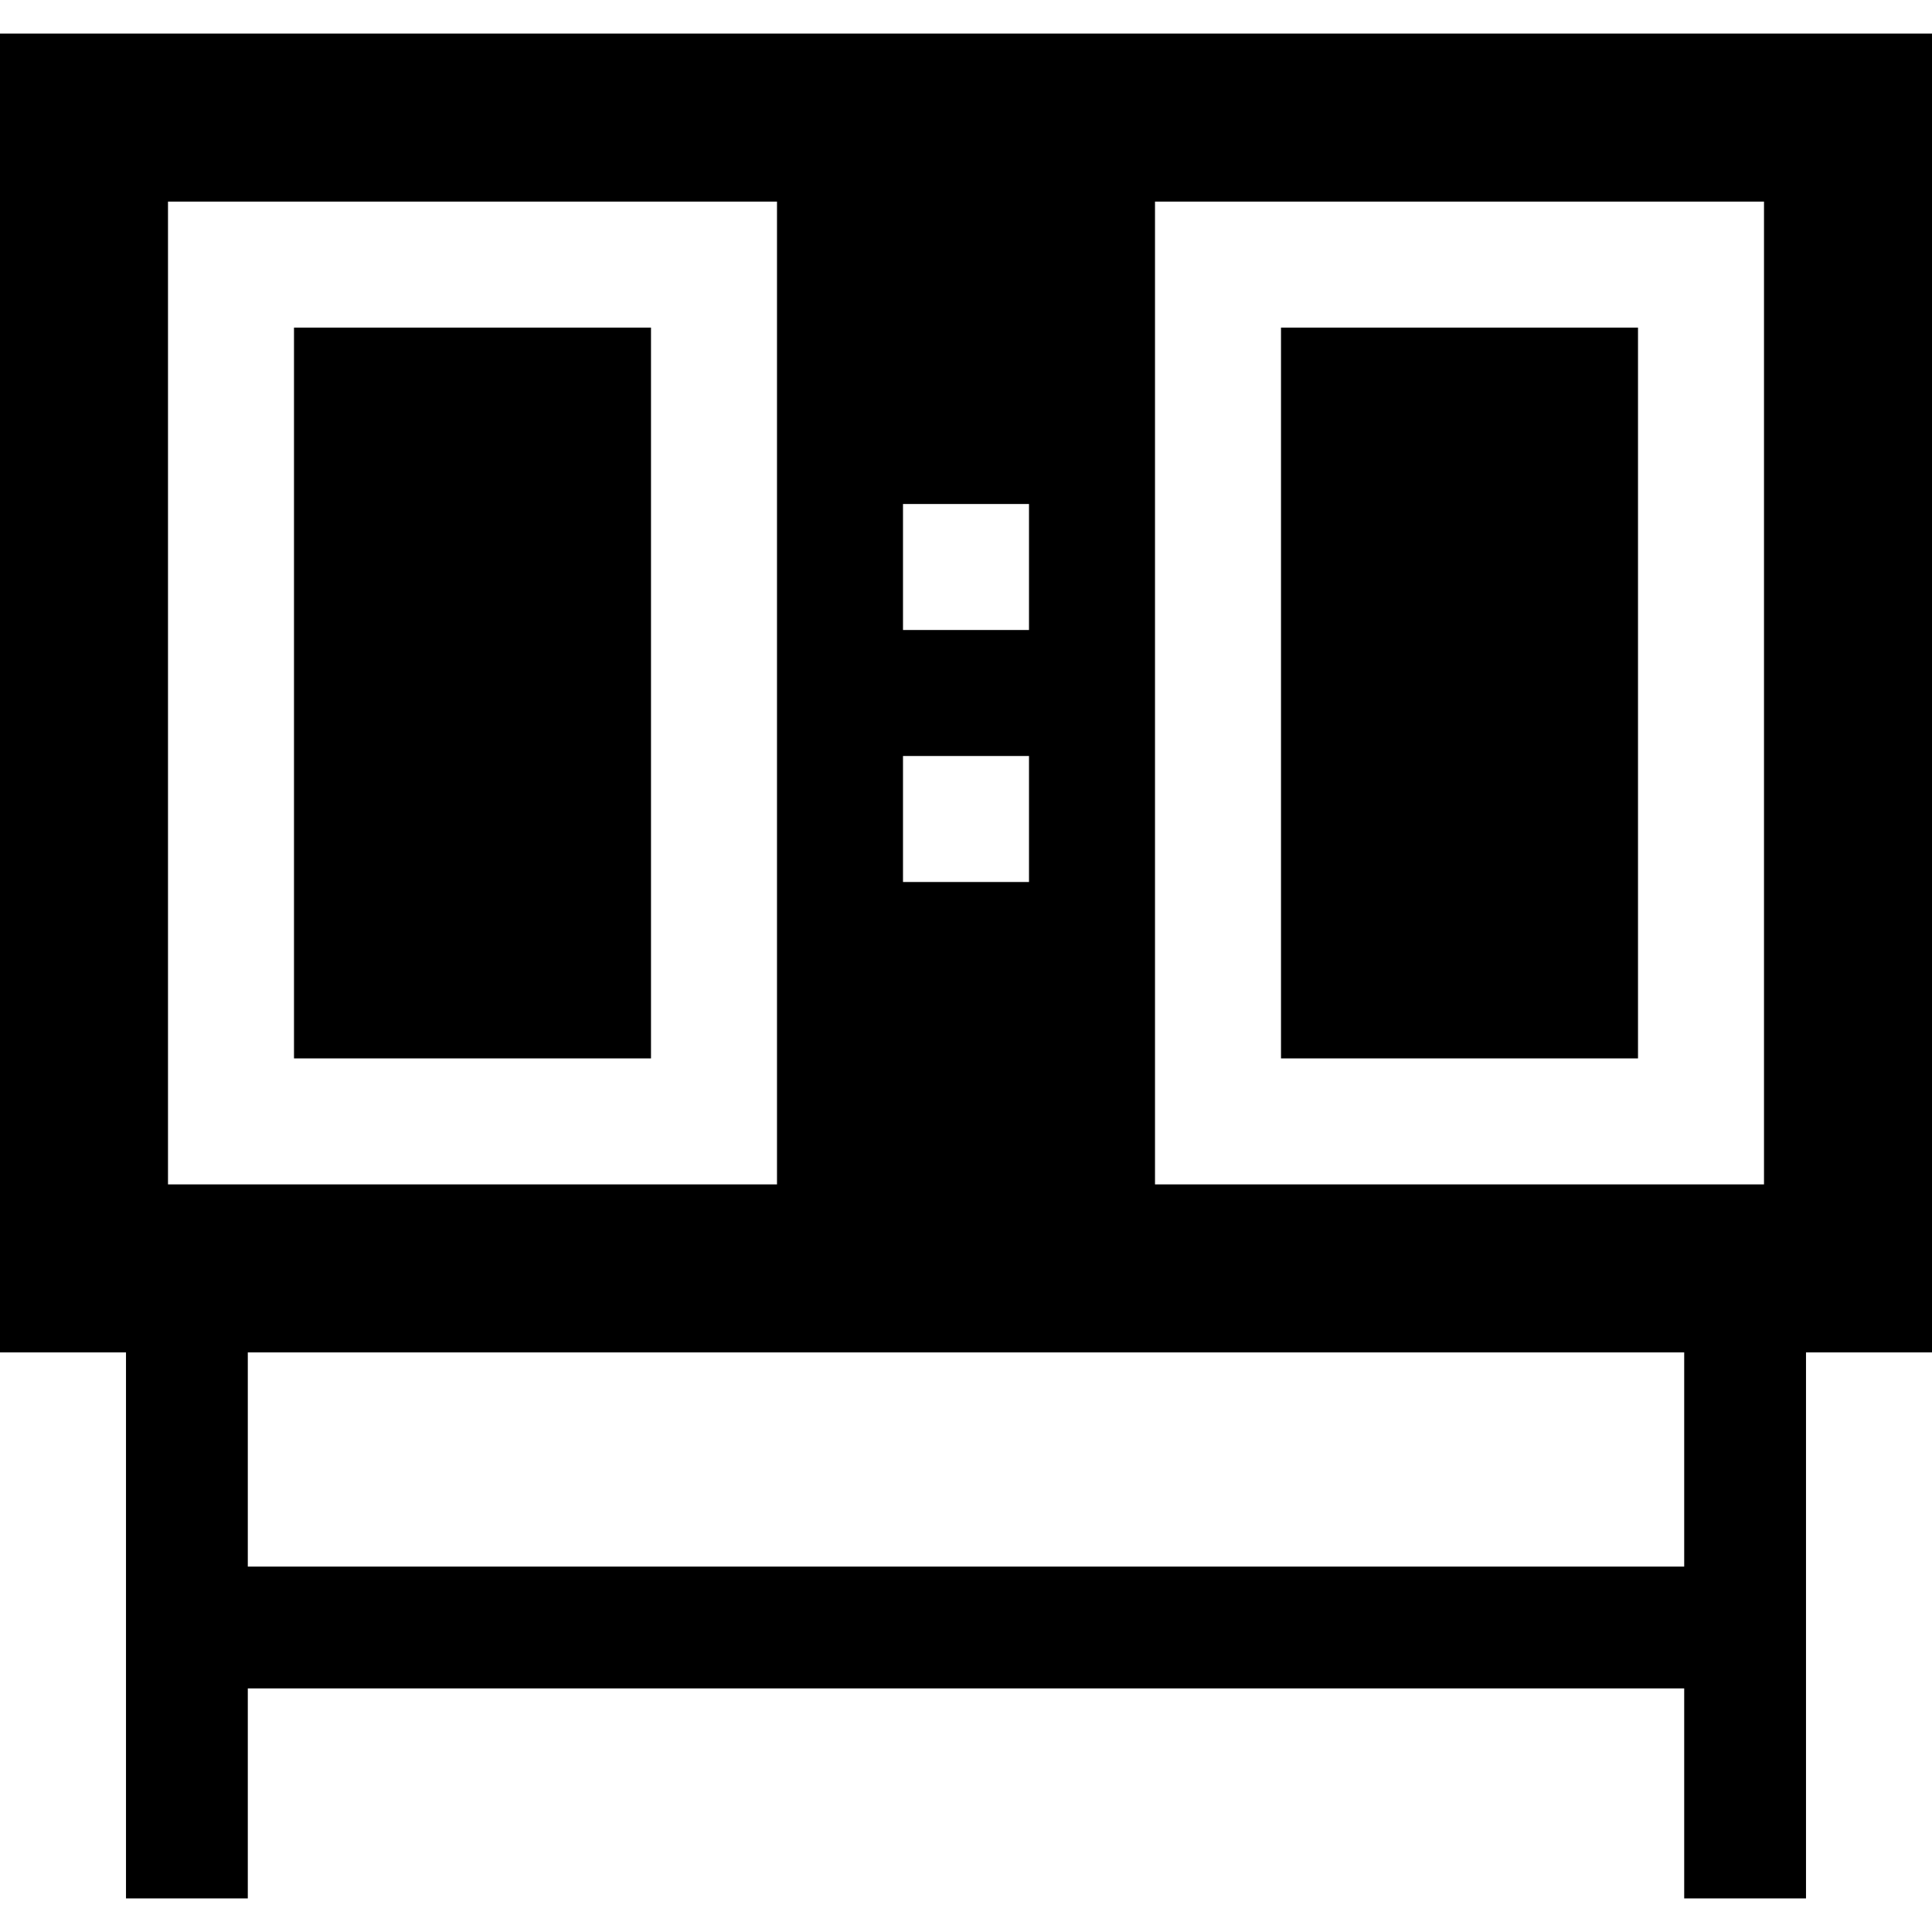
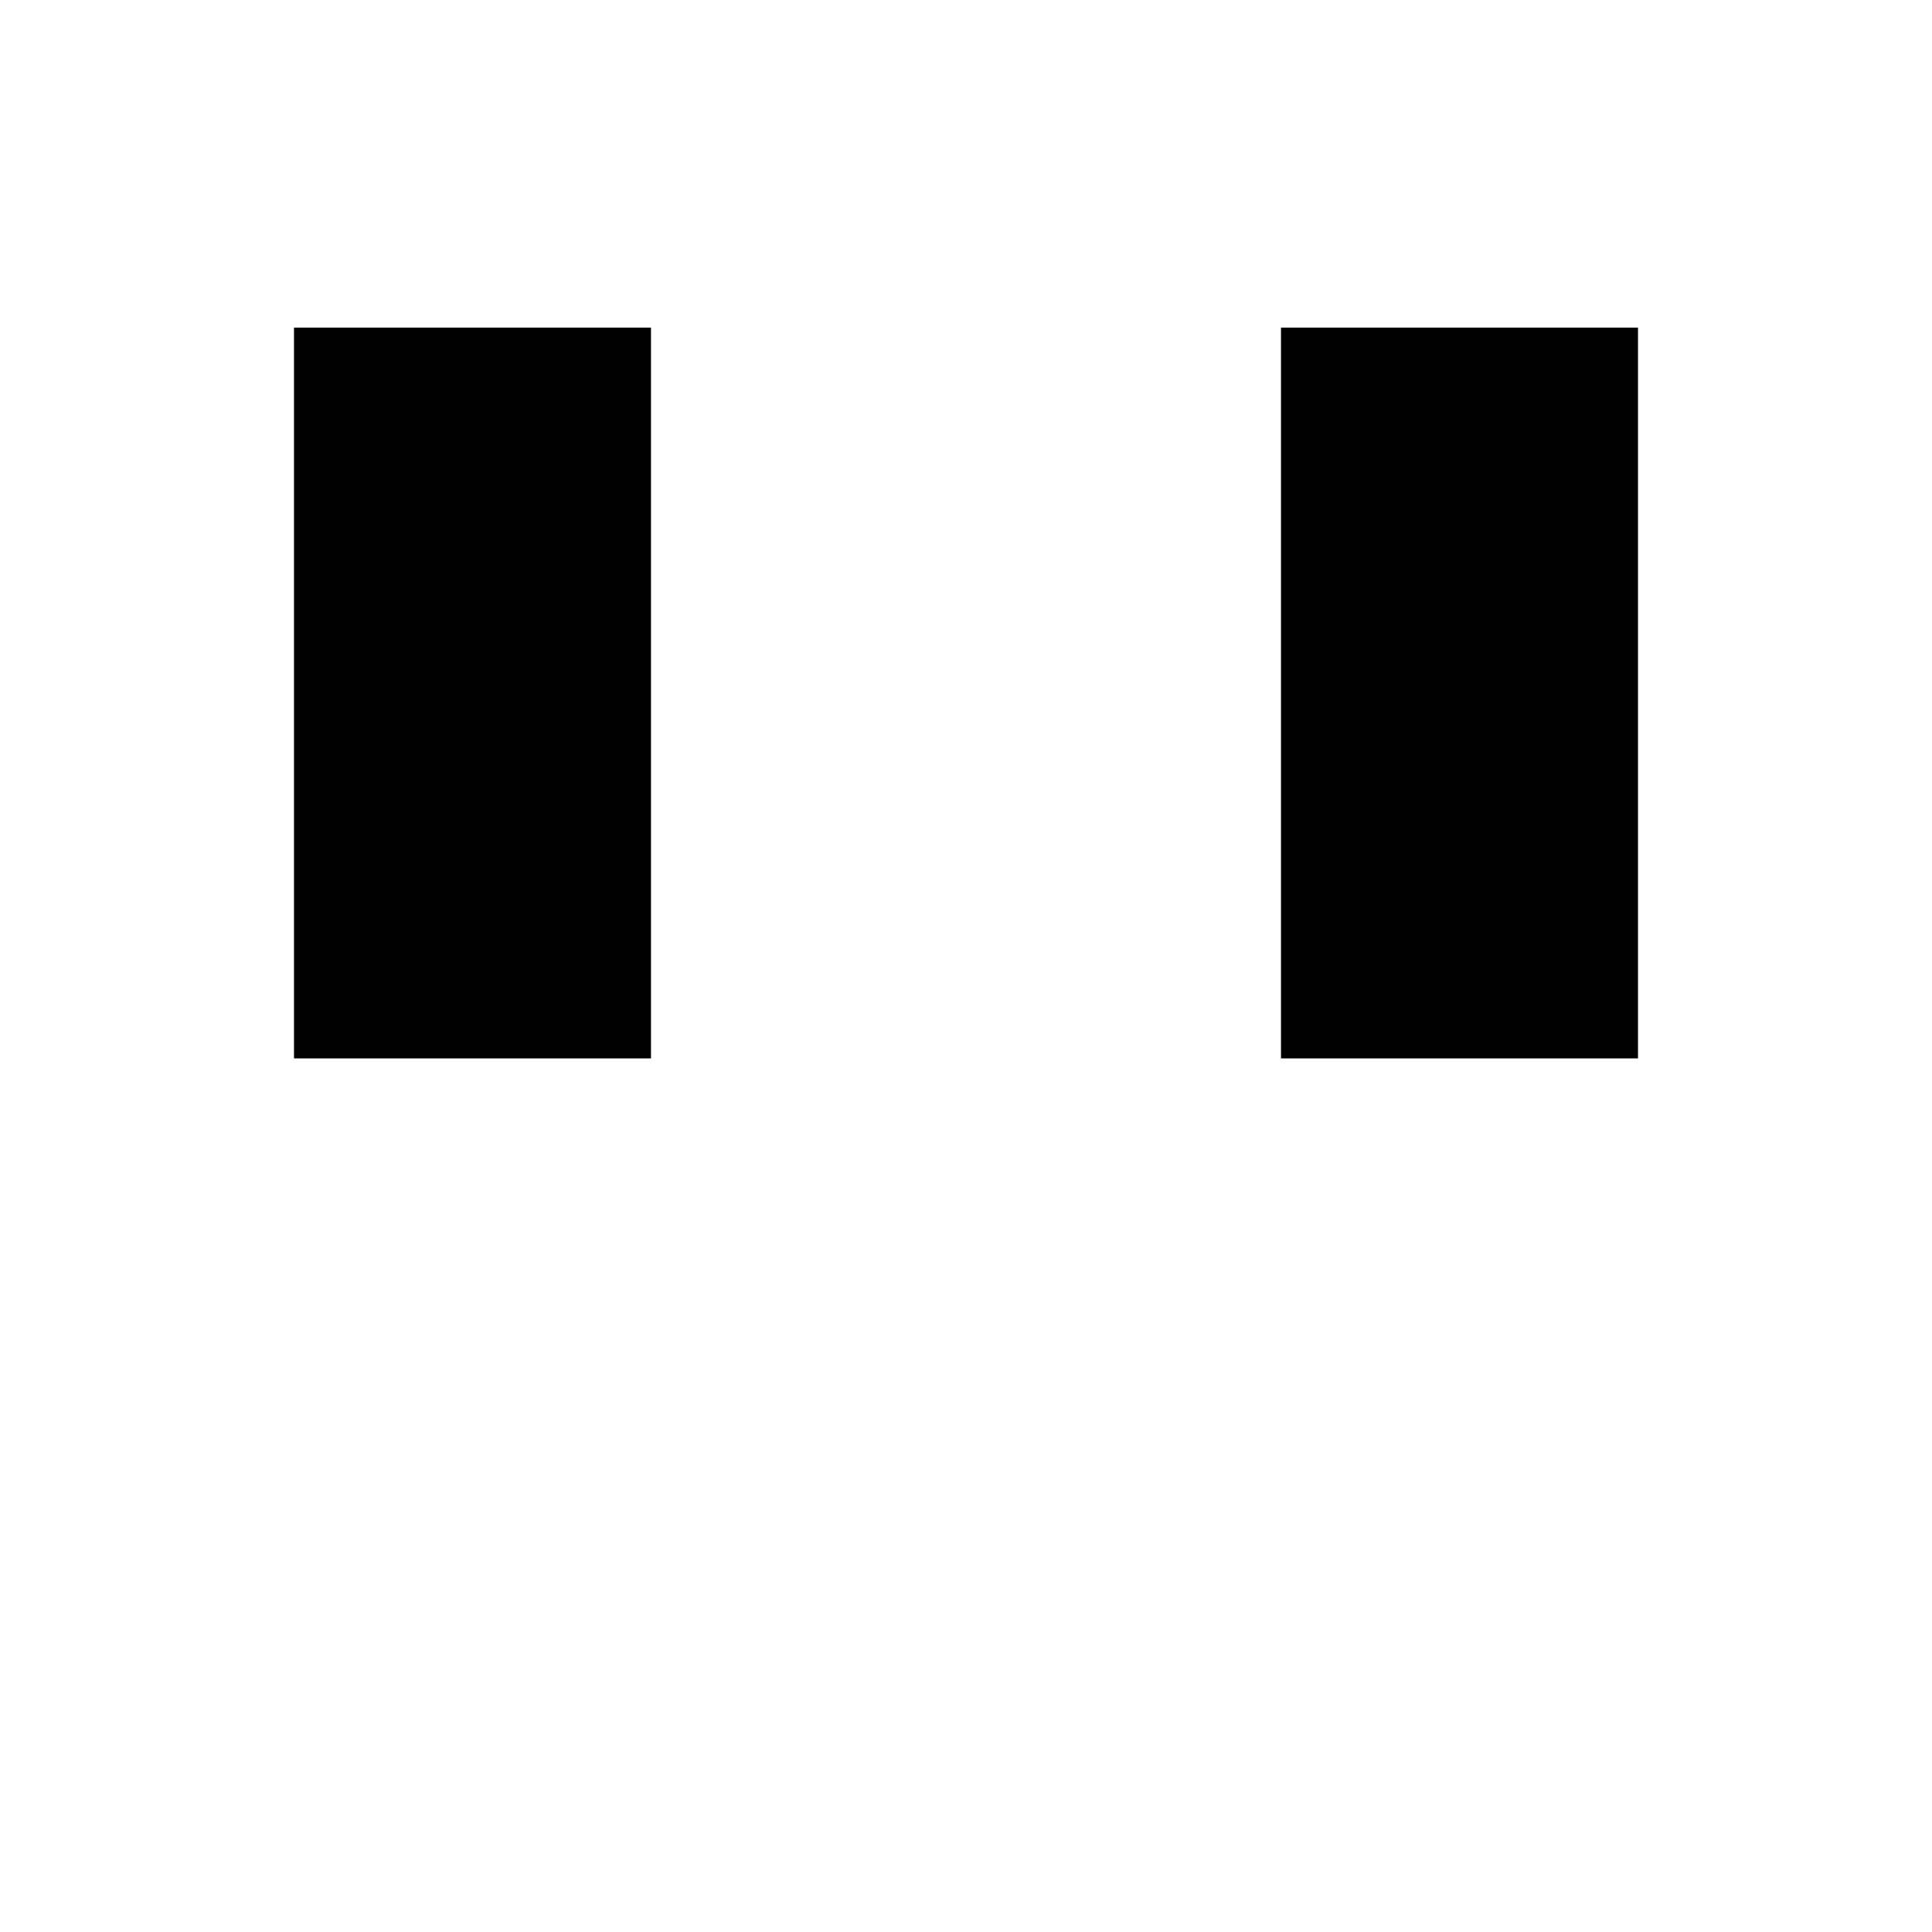
<svg xmlns="http://www.w3.org/2000/svg" fill="#000000" version="1.1" id="Capa_1" viewBox="0 0 460 460" xml:space="preserve">
  <g id="XMLID_498_">
    <rect id="XMLID_500_" x="70" y="78" width="85" height="174" />
-     <path id="XMLID_501_" d="M0,8v314h30v130h29v-50h342v50h29V322h30V8H0z M275,48h145v234H275V48z M215,120h30v30h-30V120z M215,180   h30v30h-30V180z M40,48h145v234H40V48z M401,373H59v-51h342V373z" />
    <rect id="XMLID_508_" x="305" y="78" width="85" height="174" />
  </g>
</svg>